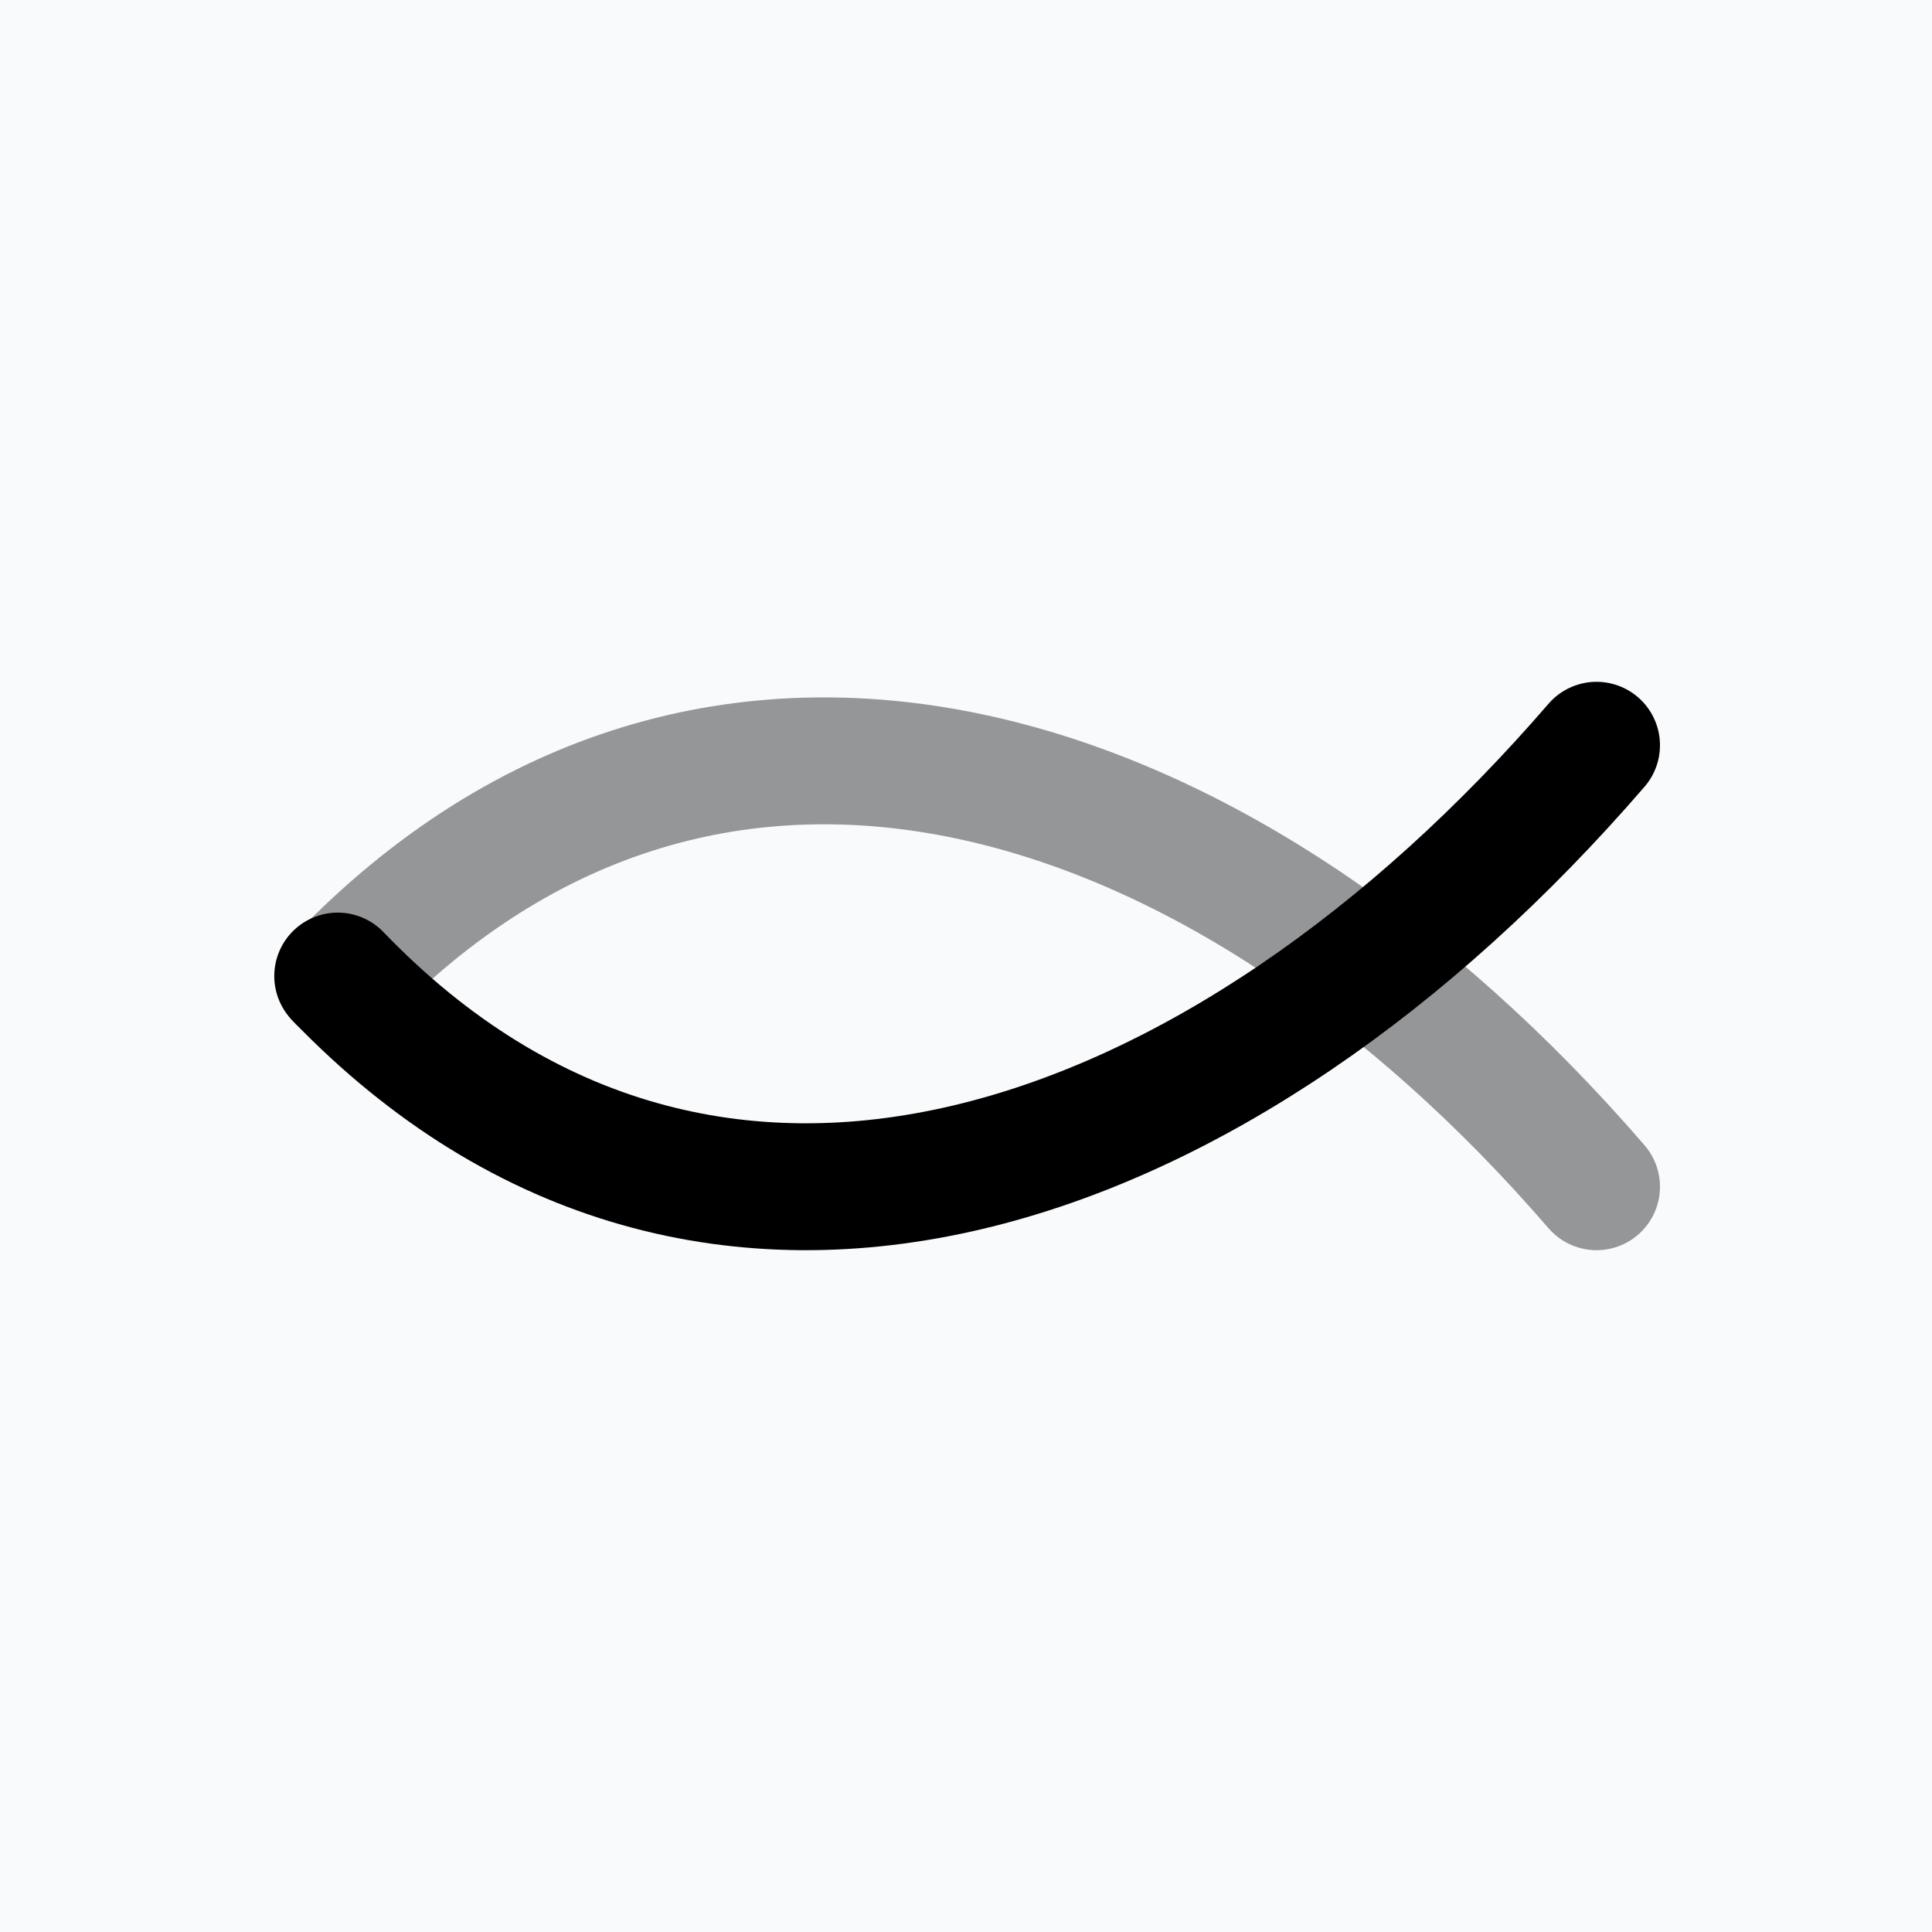
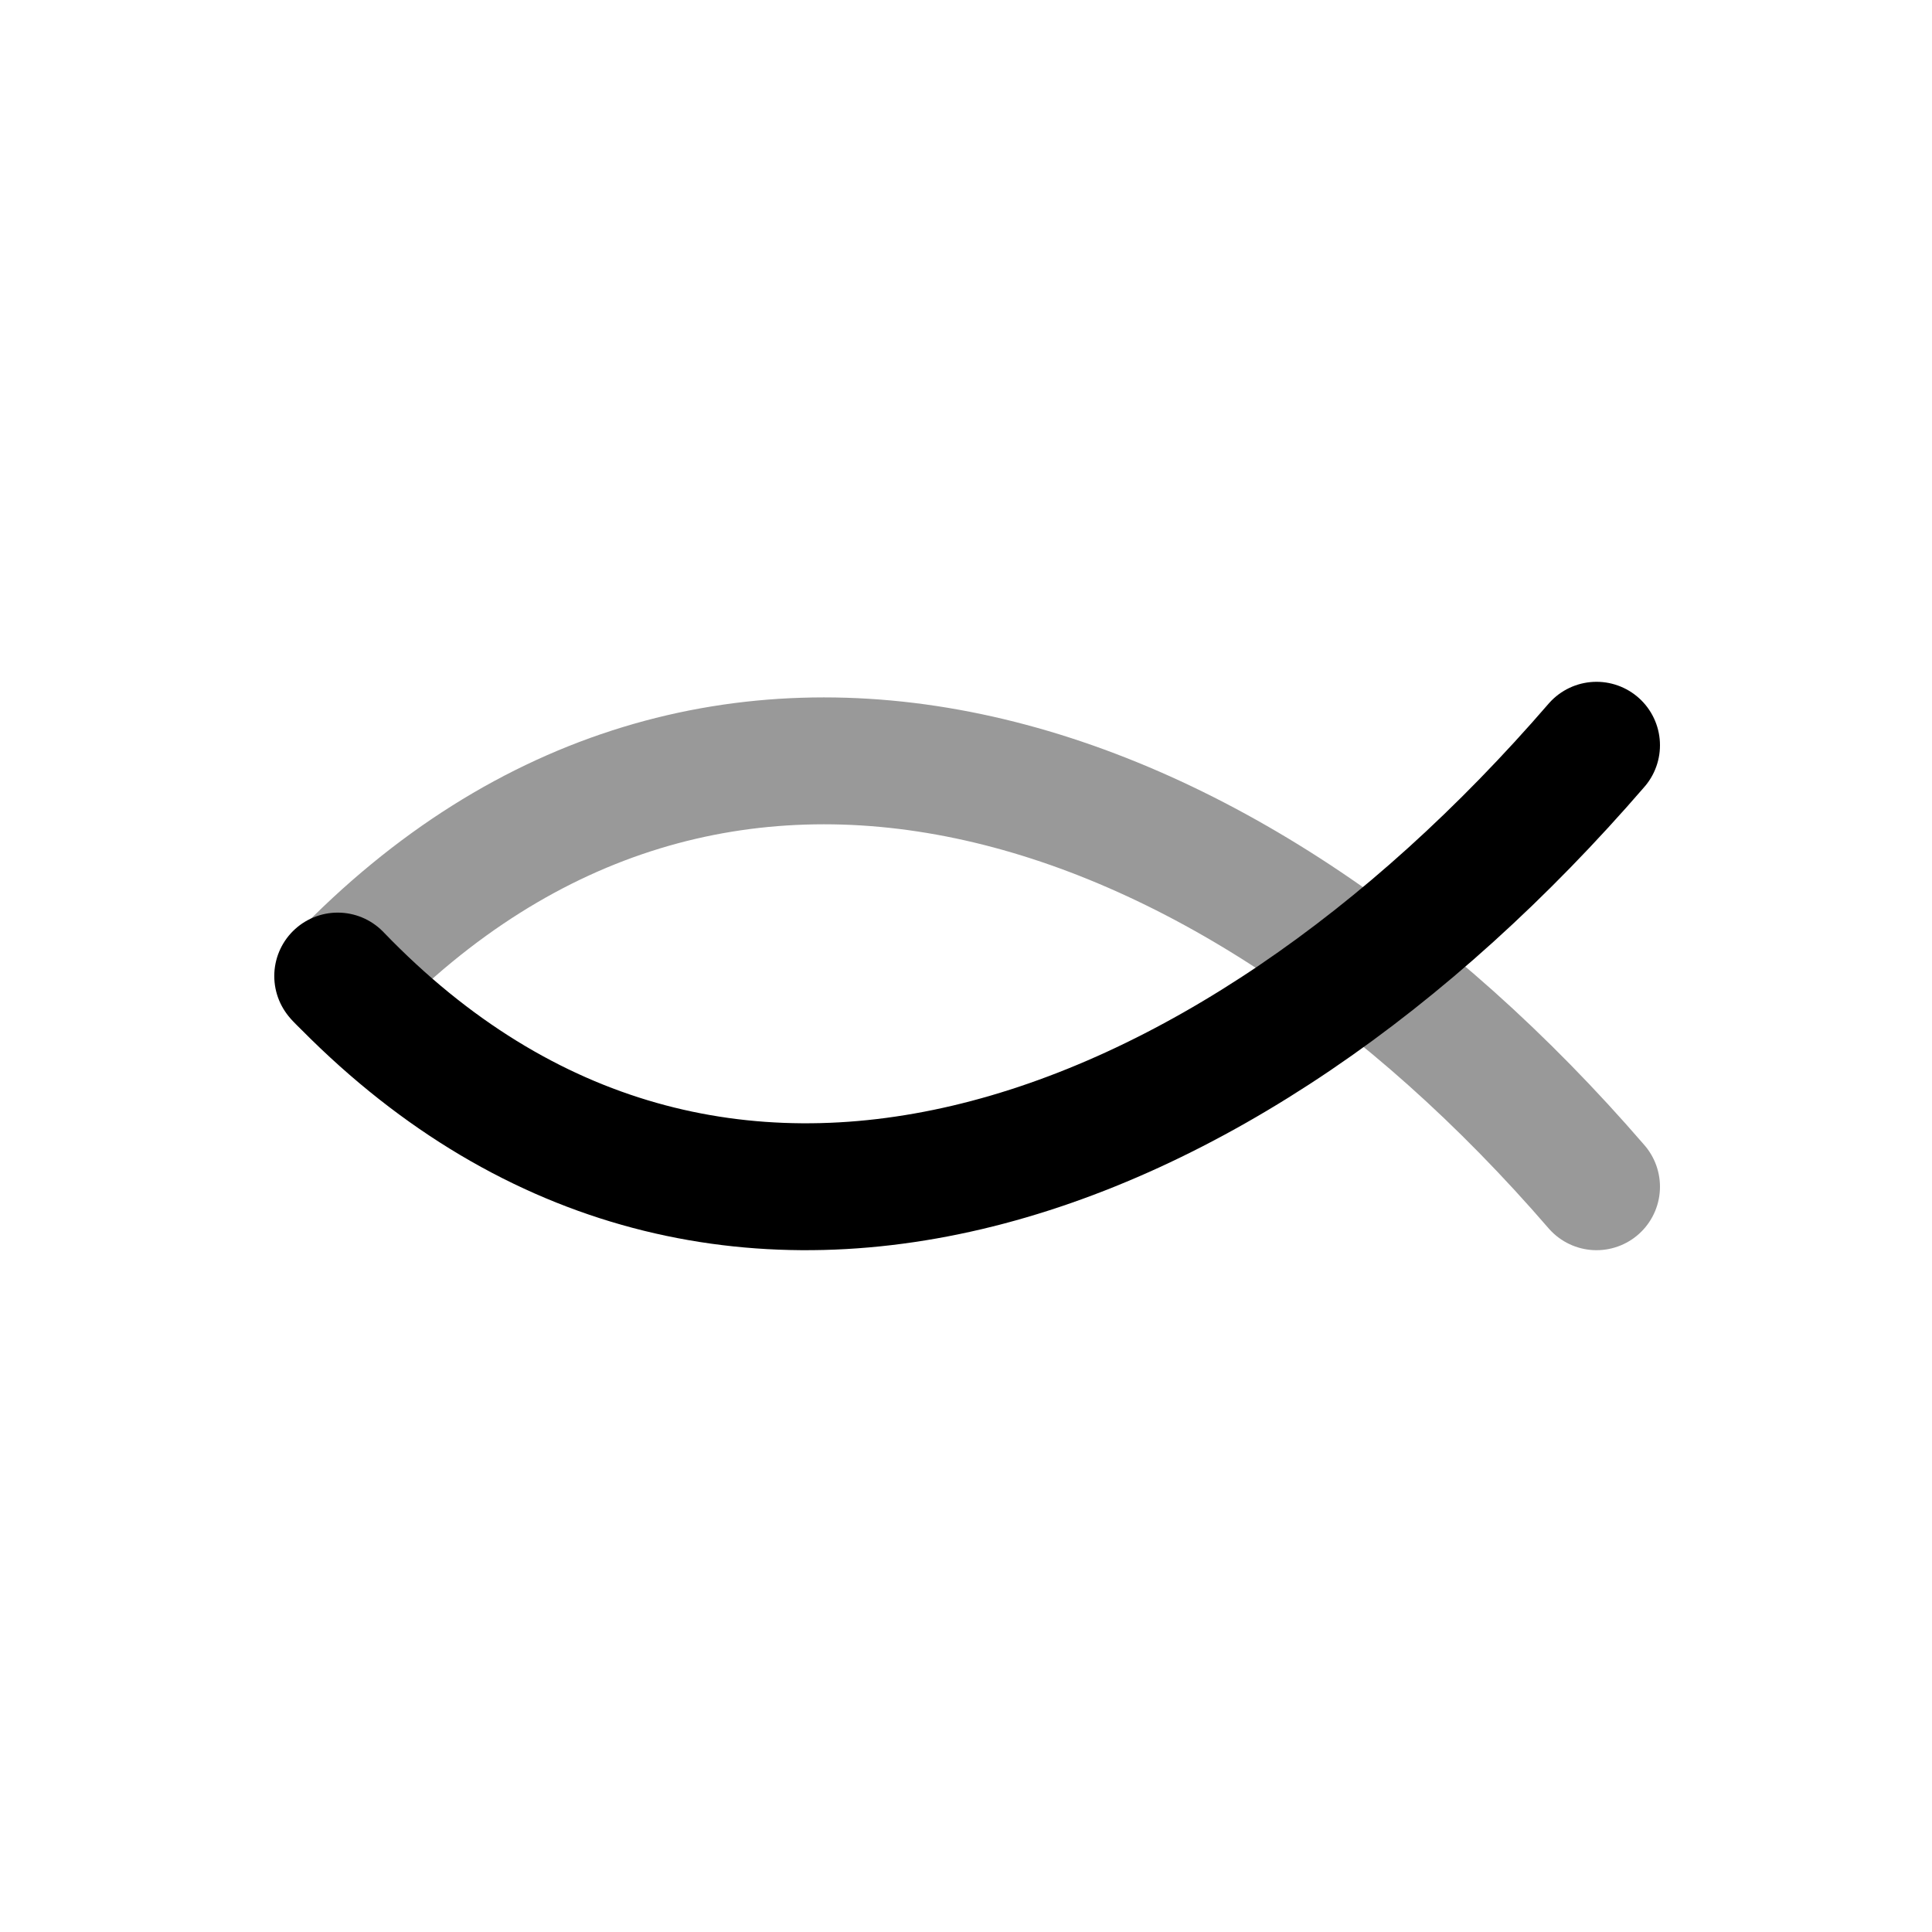
<svg xmlns="http://www.w3.org/2000/svg" viewBox="0 0 512 512" fill="none">
-   <rect width="512" height="512" fill="#F8FAFC" />
  <path d="M90.199 259.502C188.843 156.96 324.451 200.264 423.095 314.499" stroke="black" stroke-opacity="0.4" stroke-width="33.629" stroke-linecap="round" />
  <path d="M89.499 258.666C188.143 361.208 324.451 311.736 423.095 197.5" stroke="black" stroke-width="33.629" stroke-linecap="round" />
</svg>